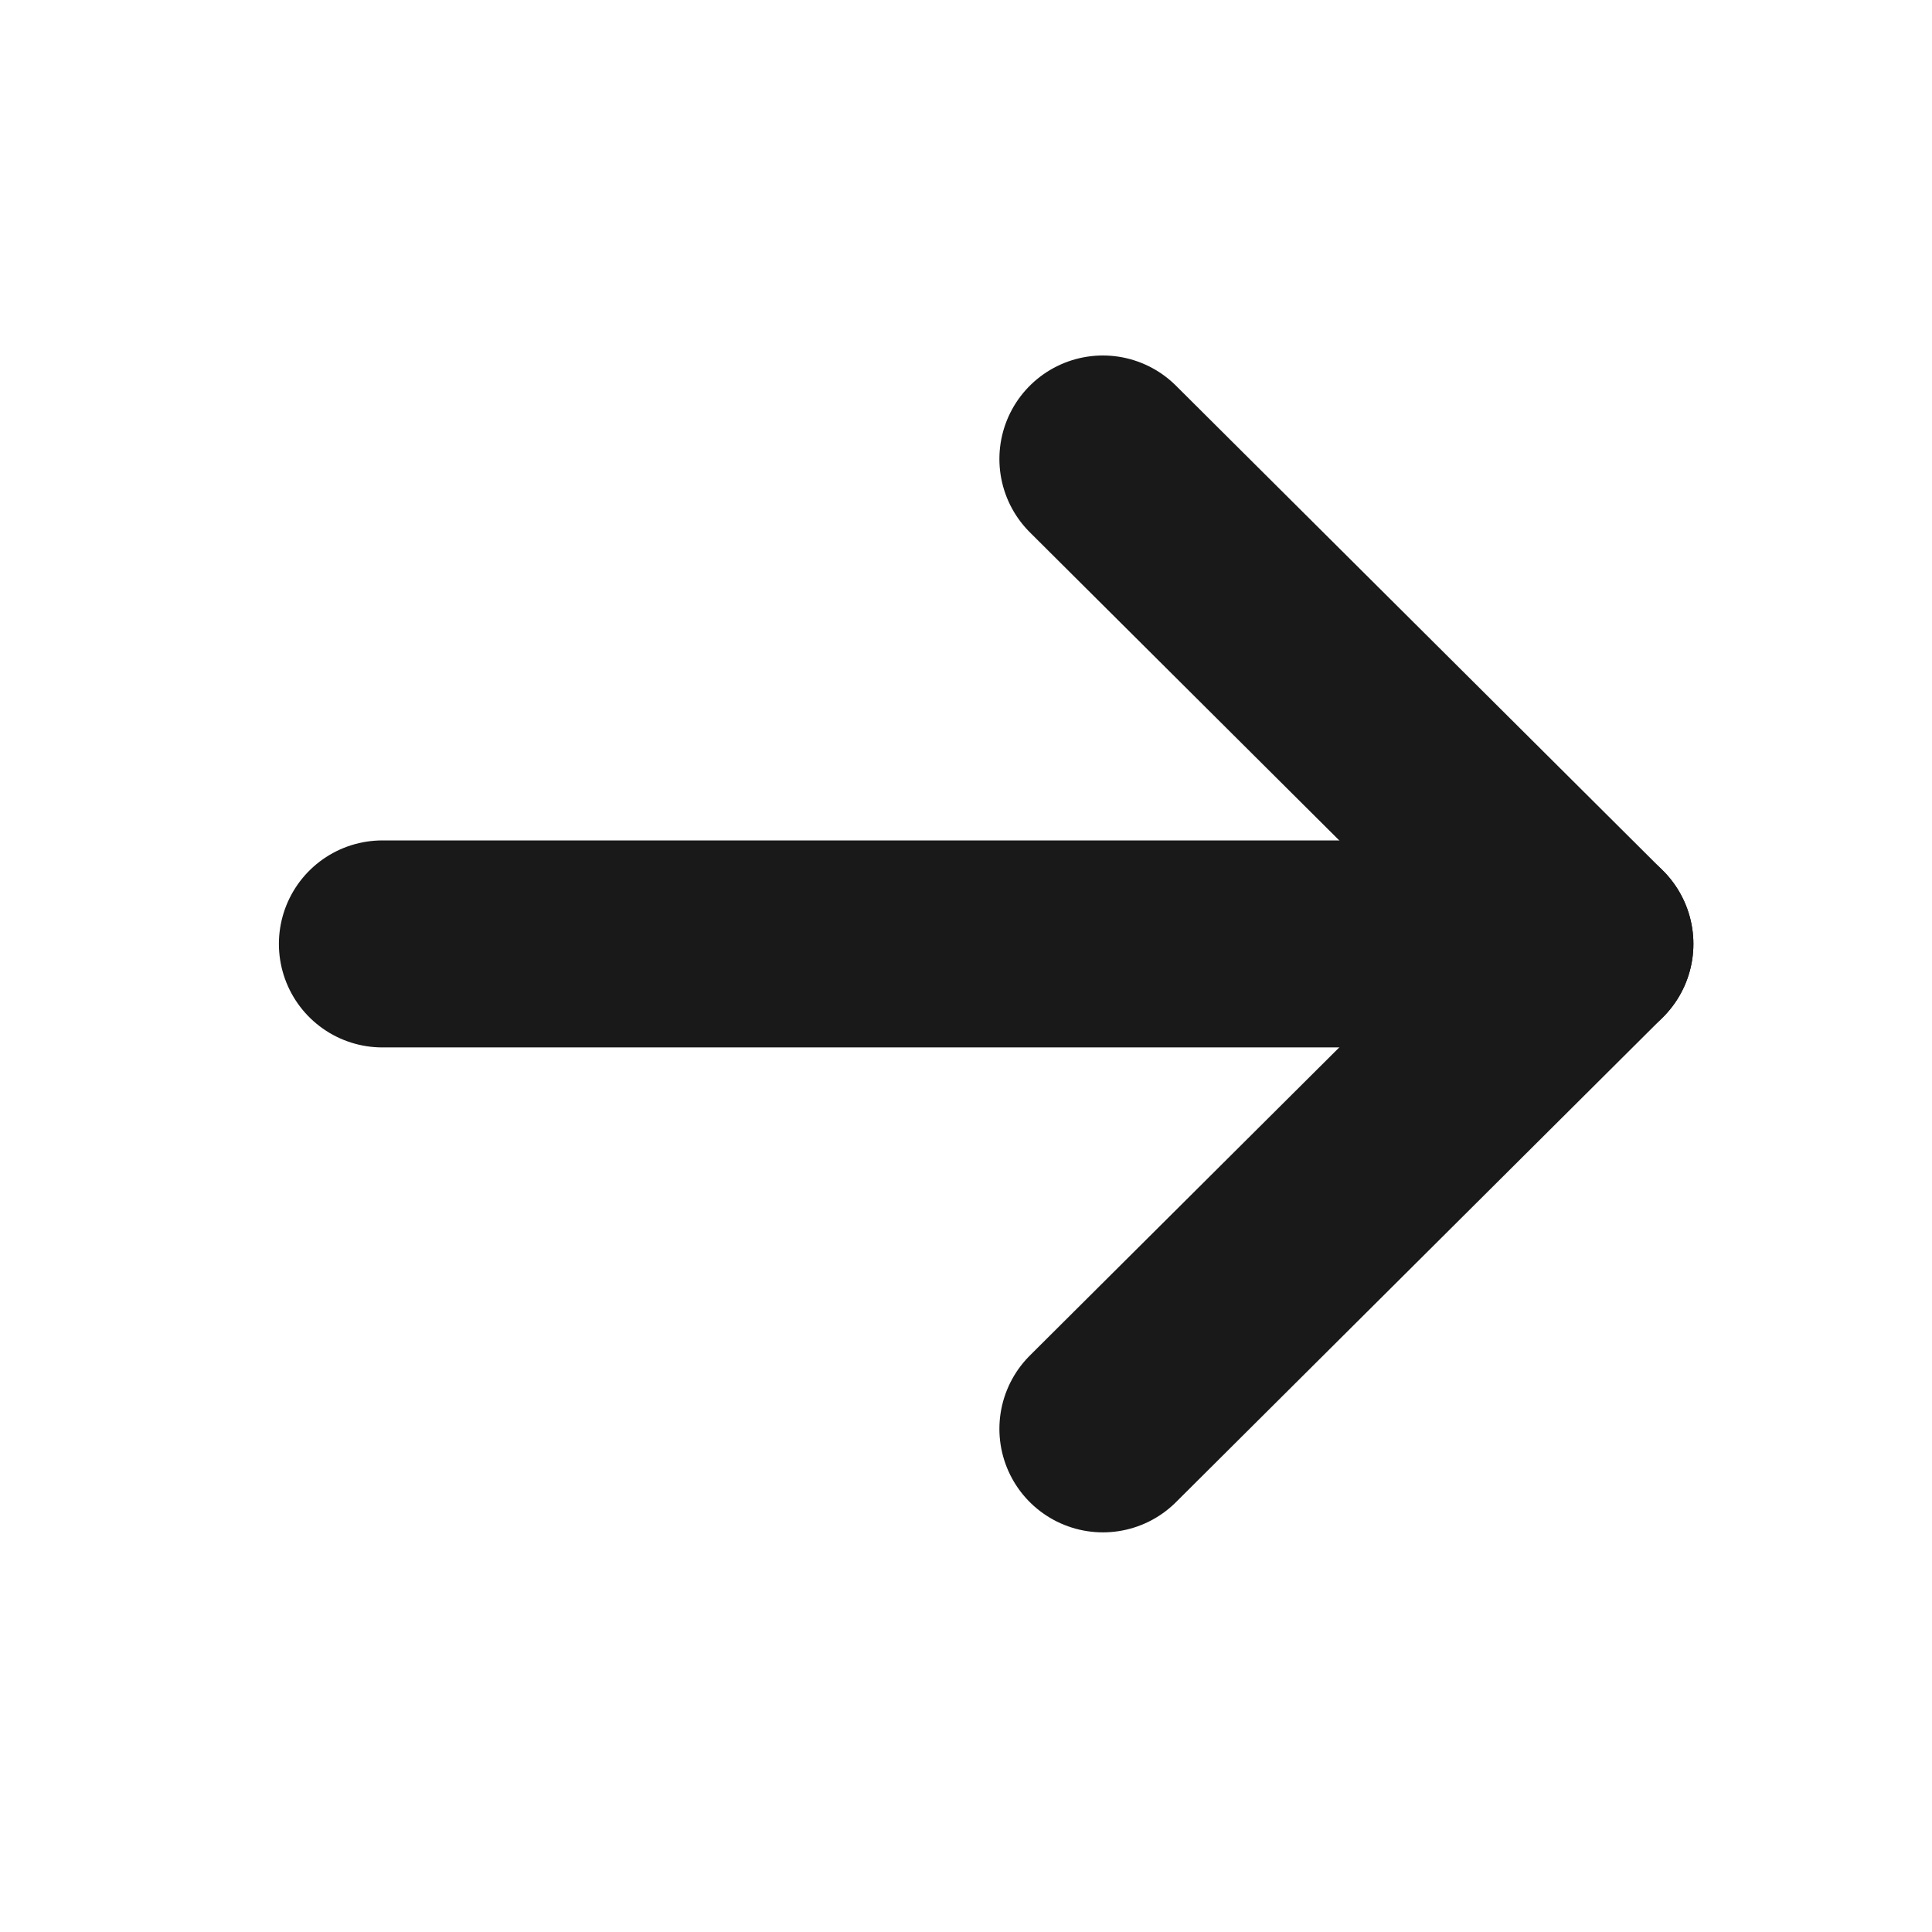
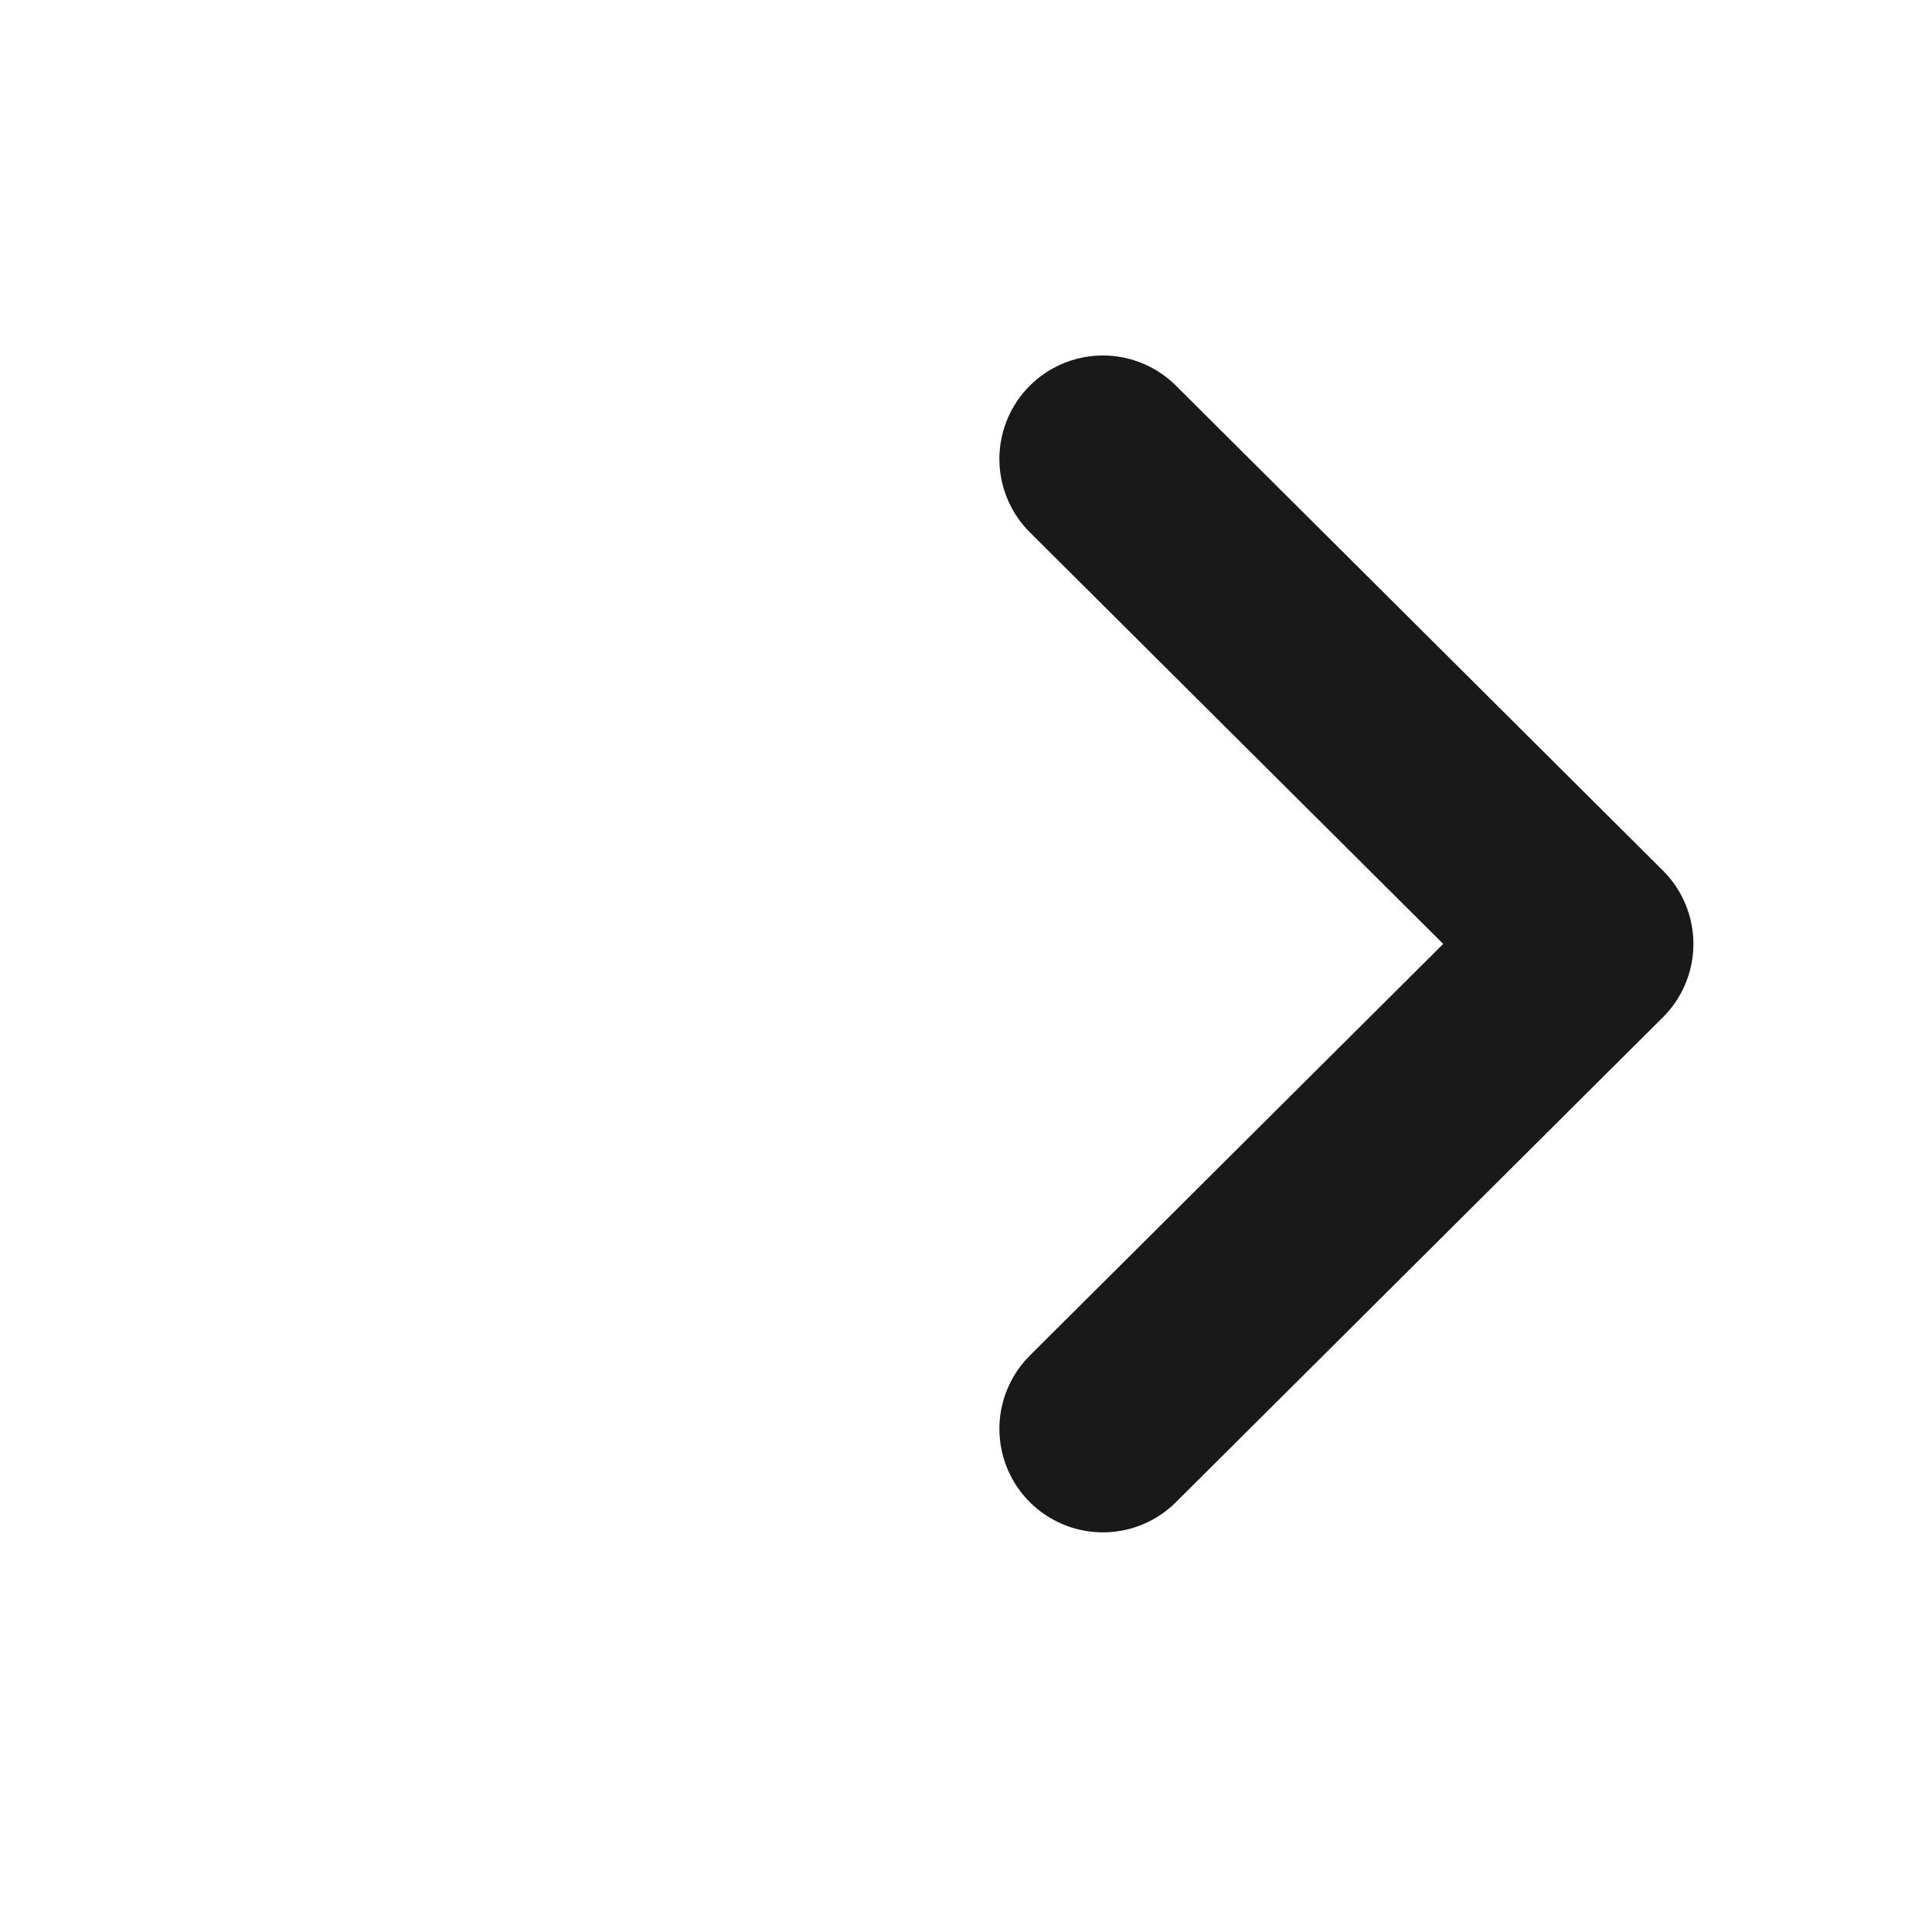
<svg xmlns="http://www.w3.org/2000/svg" width="14" height="14" viewBox="0 0 14 14" fill="none">
-   <path d="M11.521 6.84L2.771 6.84" stroke="#191919" stroke-width="1.5" stroke-linecap="round" stroke-linejoin="round" />
  <path d="M7.992 3.326L11.521 6.84L7.992 10.354" stroke="#191919" stroke-width="1.5" stroke-linecap="round" stroke-linejoin="round" />
</svg>